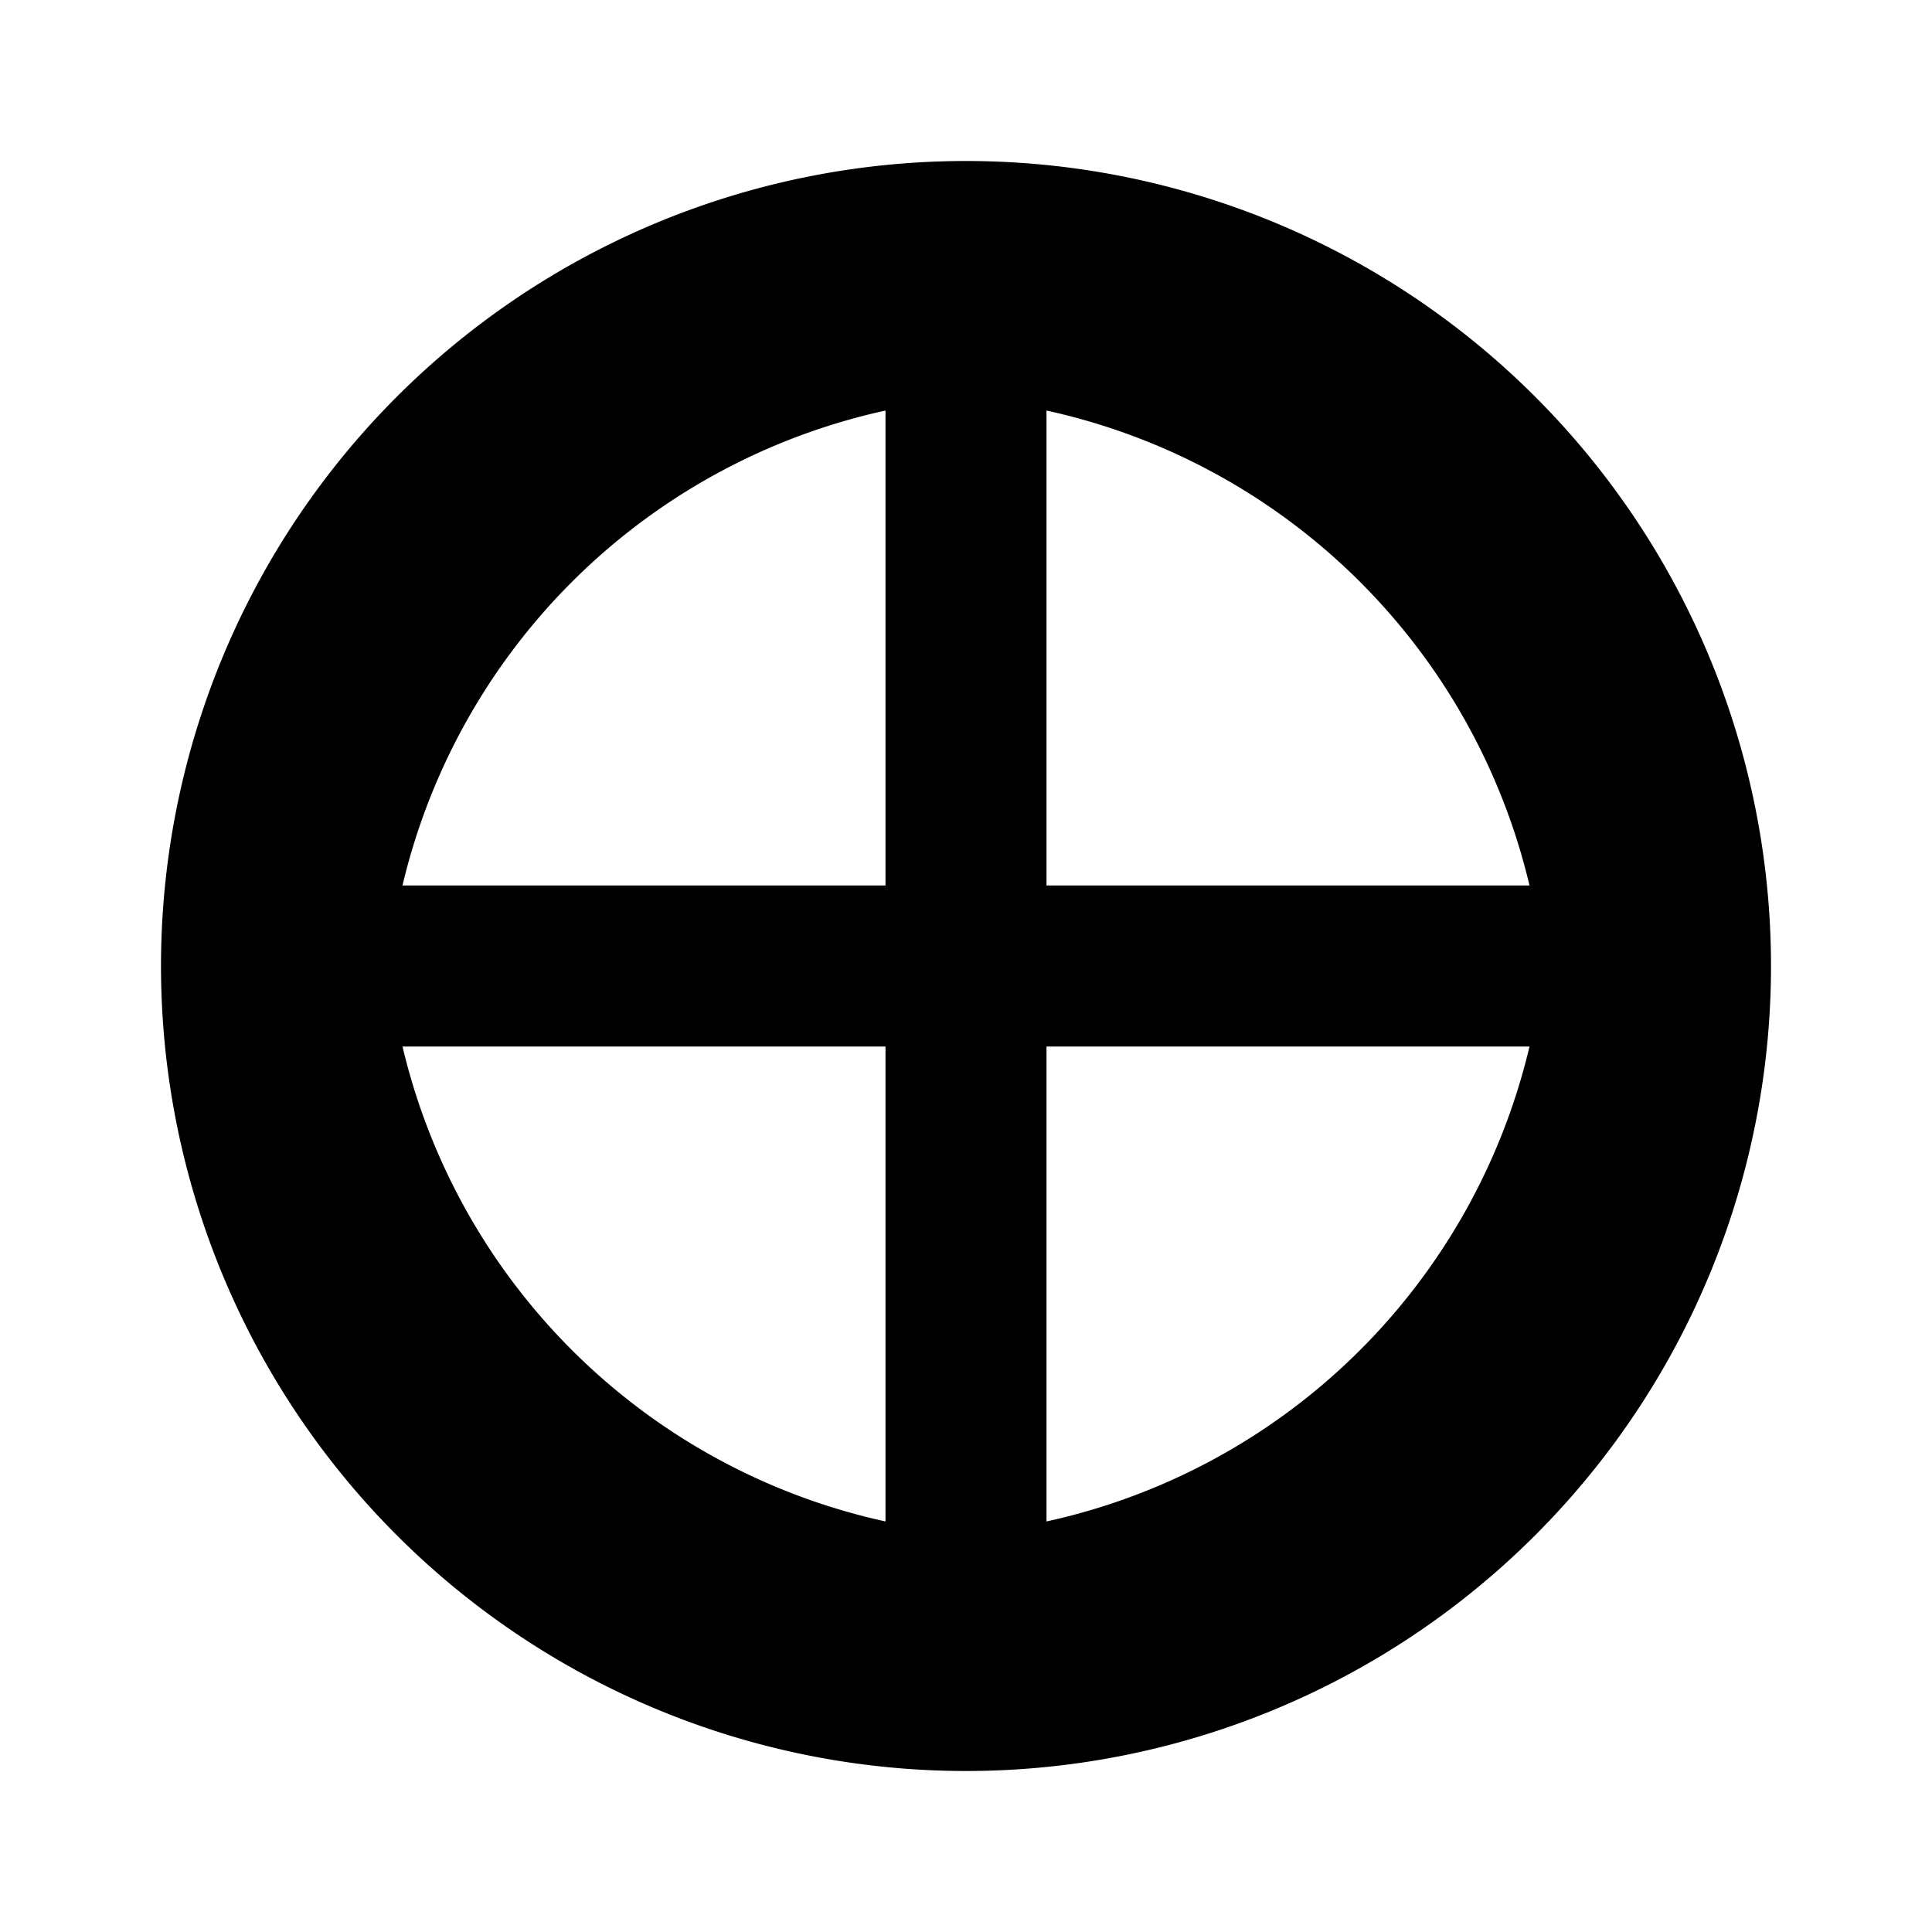
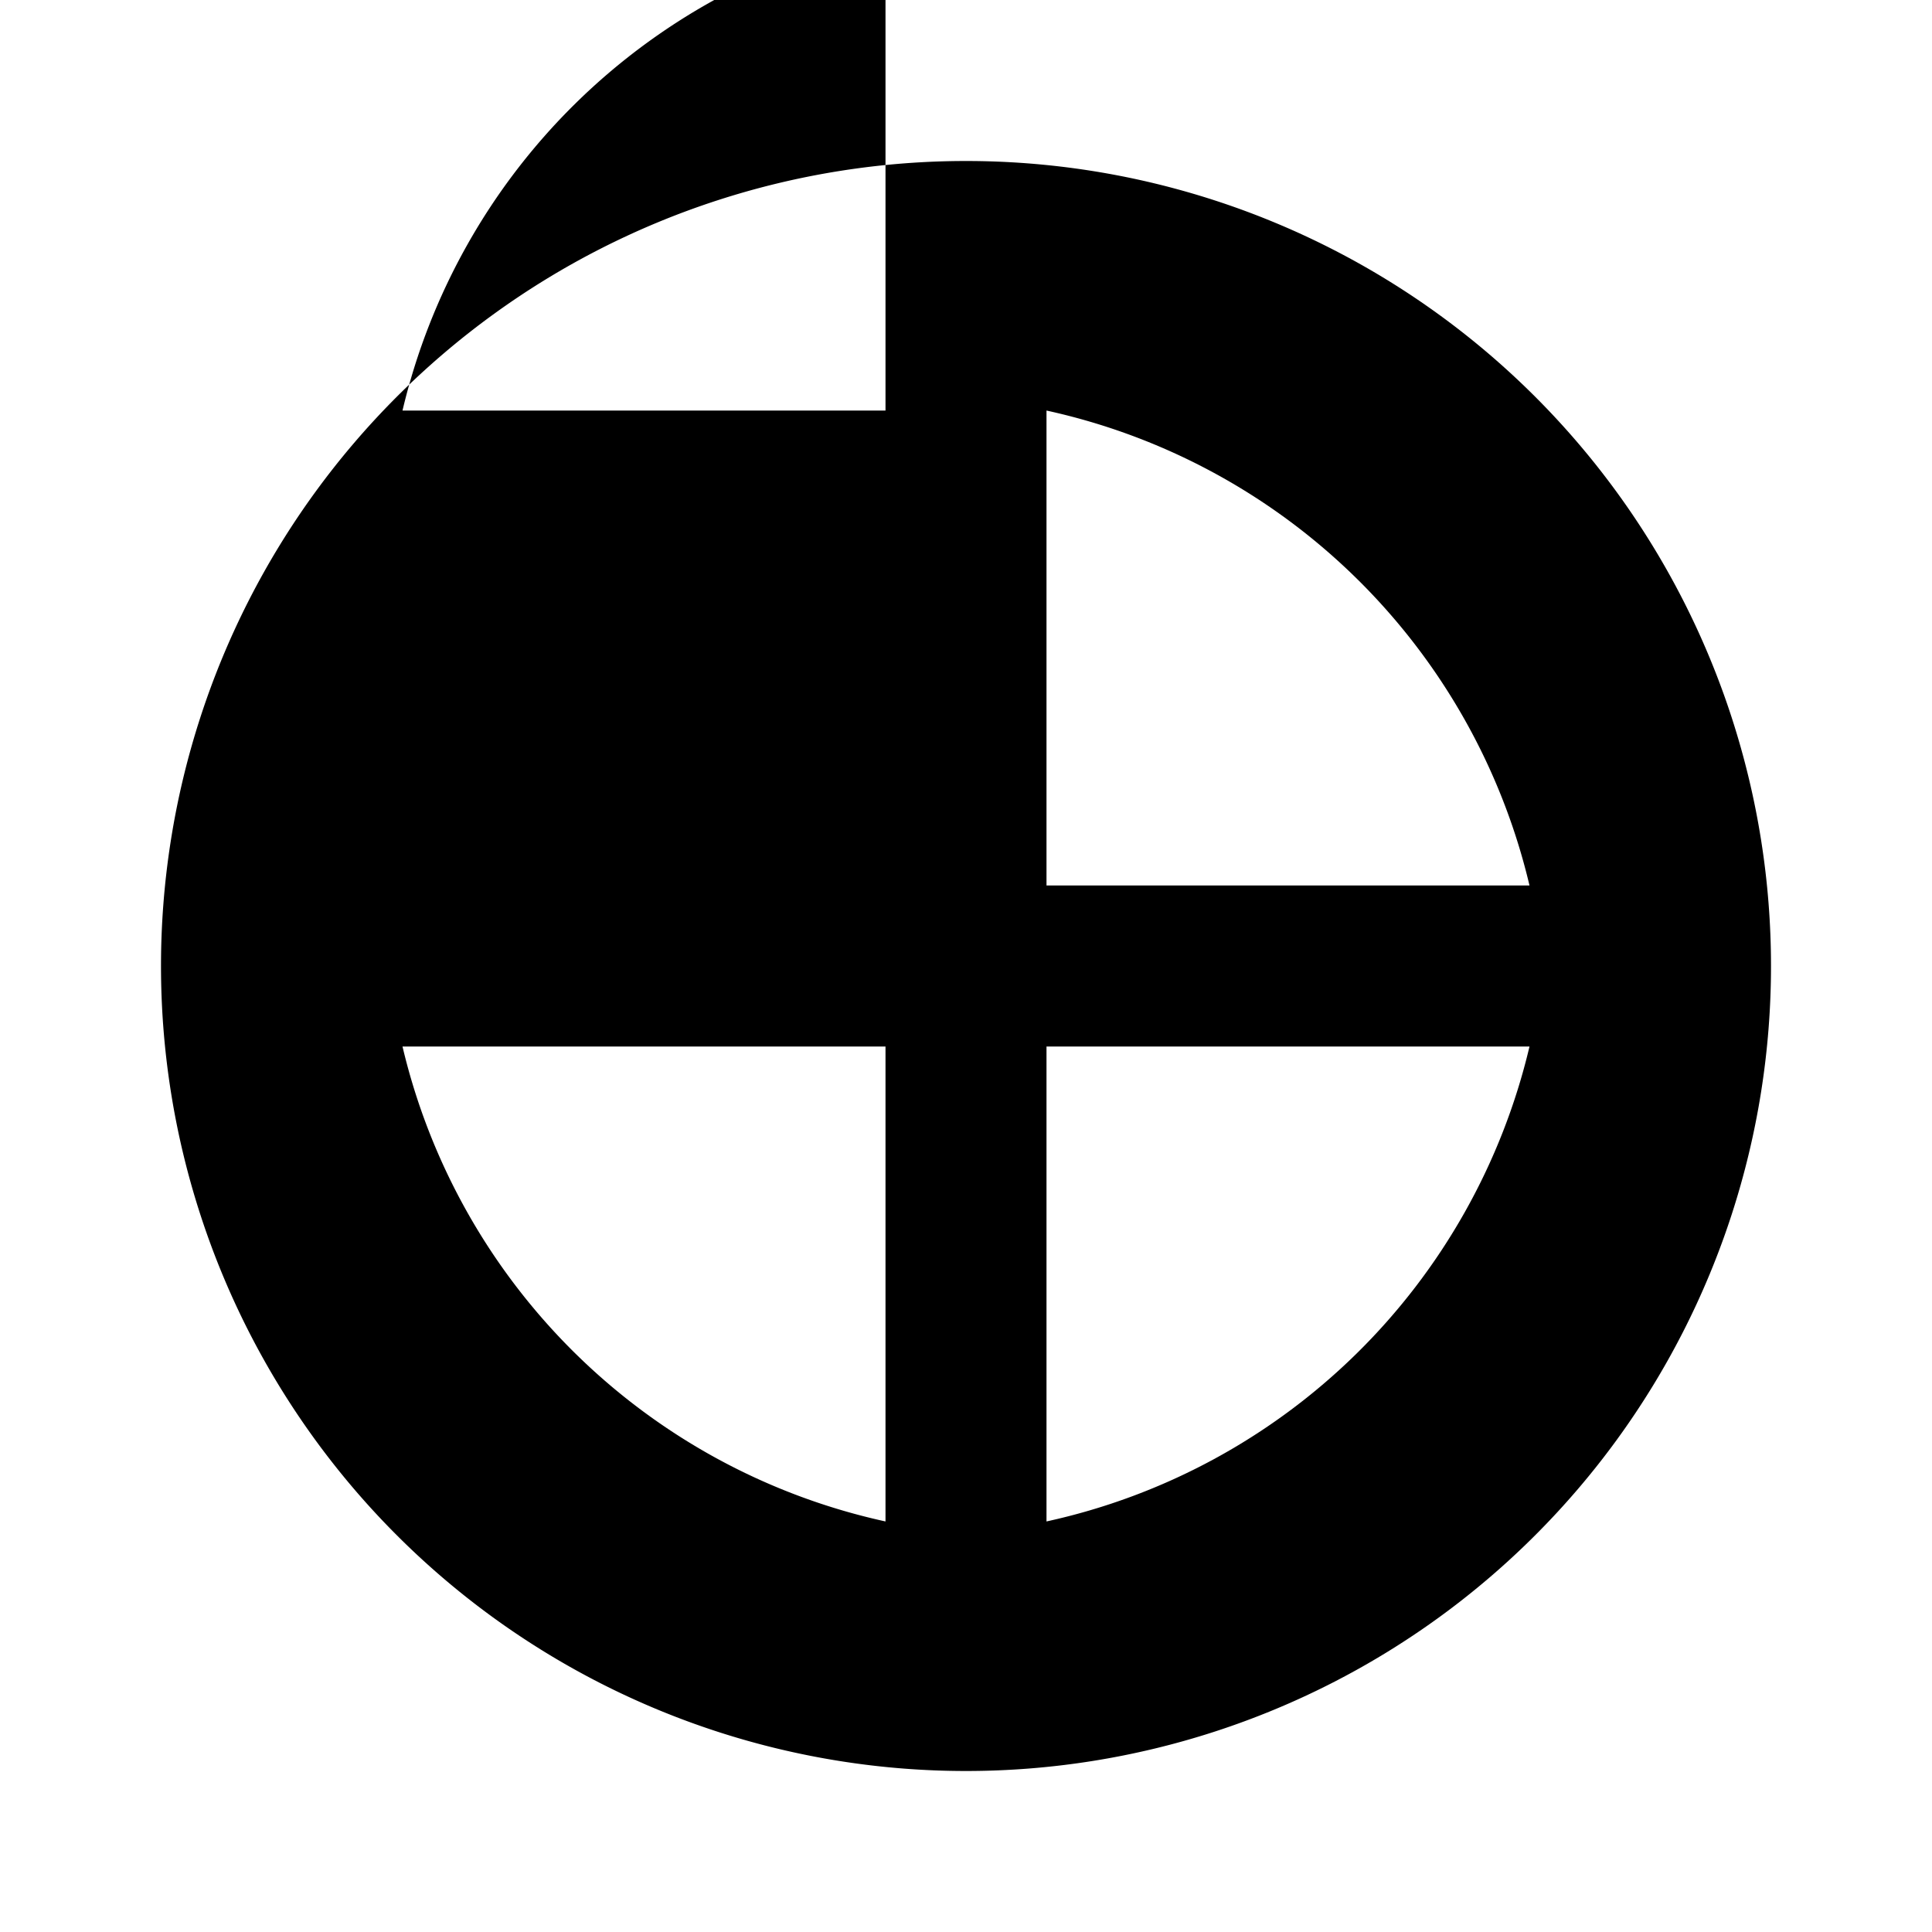
<svg xmlns="http://www.w3.org/2000/svg" viewBox="0 0 24 24" fill="currentColor">
-   <path d="M12 2a10 10 0 1 0 0 20 10 10 0 0 0 0-20zm1 3.1A7.9 7.9 0 0 1 19 11h-6V5.1zM11 5.1V11H5a7.9 7.9 0 0 1 6-5.9zM5 13h6v5.9A7.9 7.9 0 0 1 5 13zm8 5.9V13h6a7.9 7.9 0 0 1-6 5.9z" />
+   <path d="M12 2a10 10 0 1 0 0 20 10 10 0 0 0 0-20zm1 3.1A7.9 7.9 0 0 1 19 11h-6V5.1zM11 5.1H5a7.9 7.9 0 0 1 6-5.9zM5 13h6v5.9A7.9 7.9 0 0 1 5 13zm8 5.9V13h6a7.9 7.9 0 0 1-6 5.9z" />
</svg>